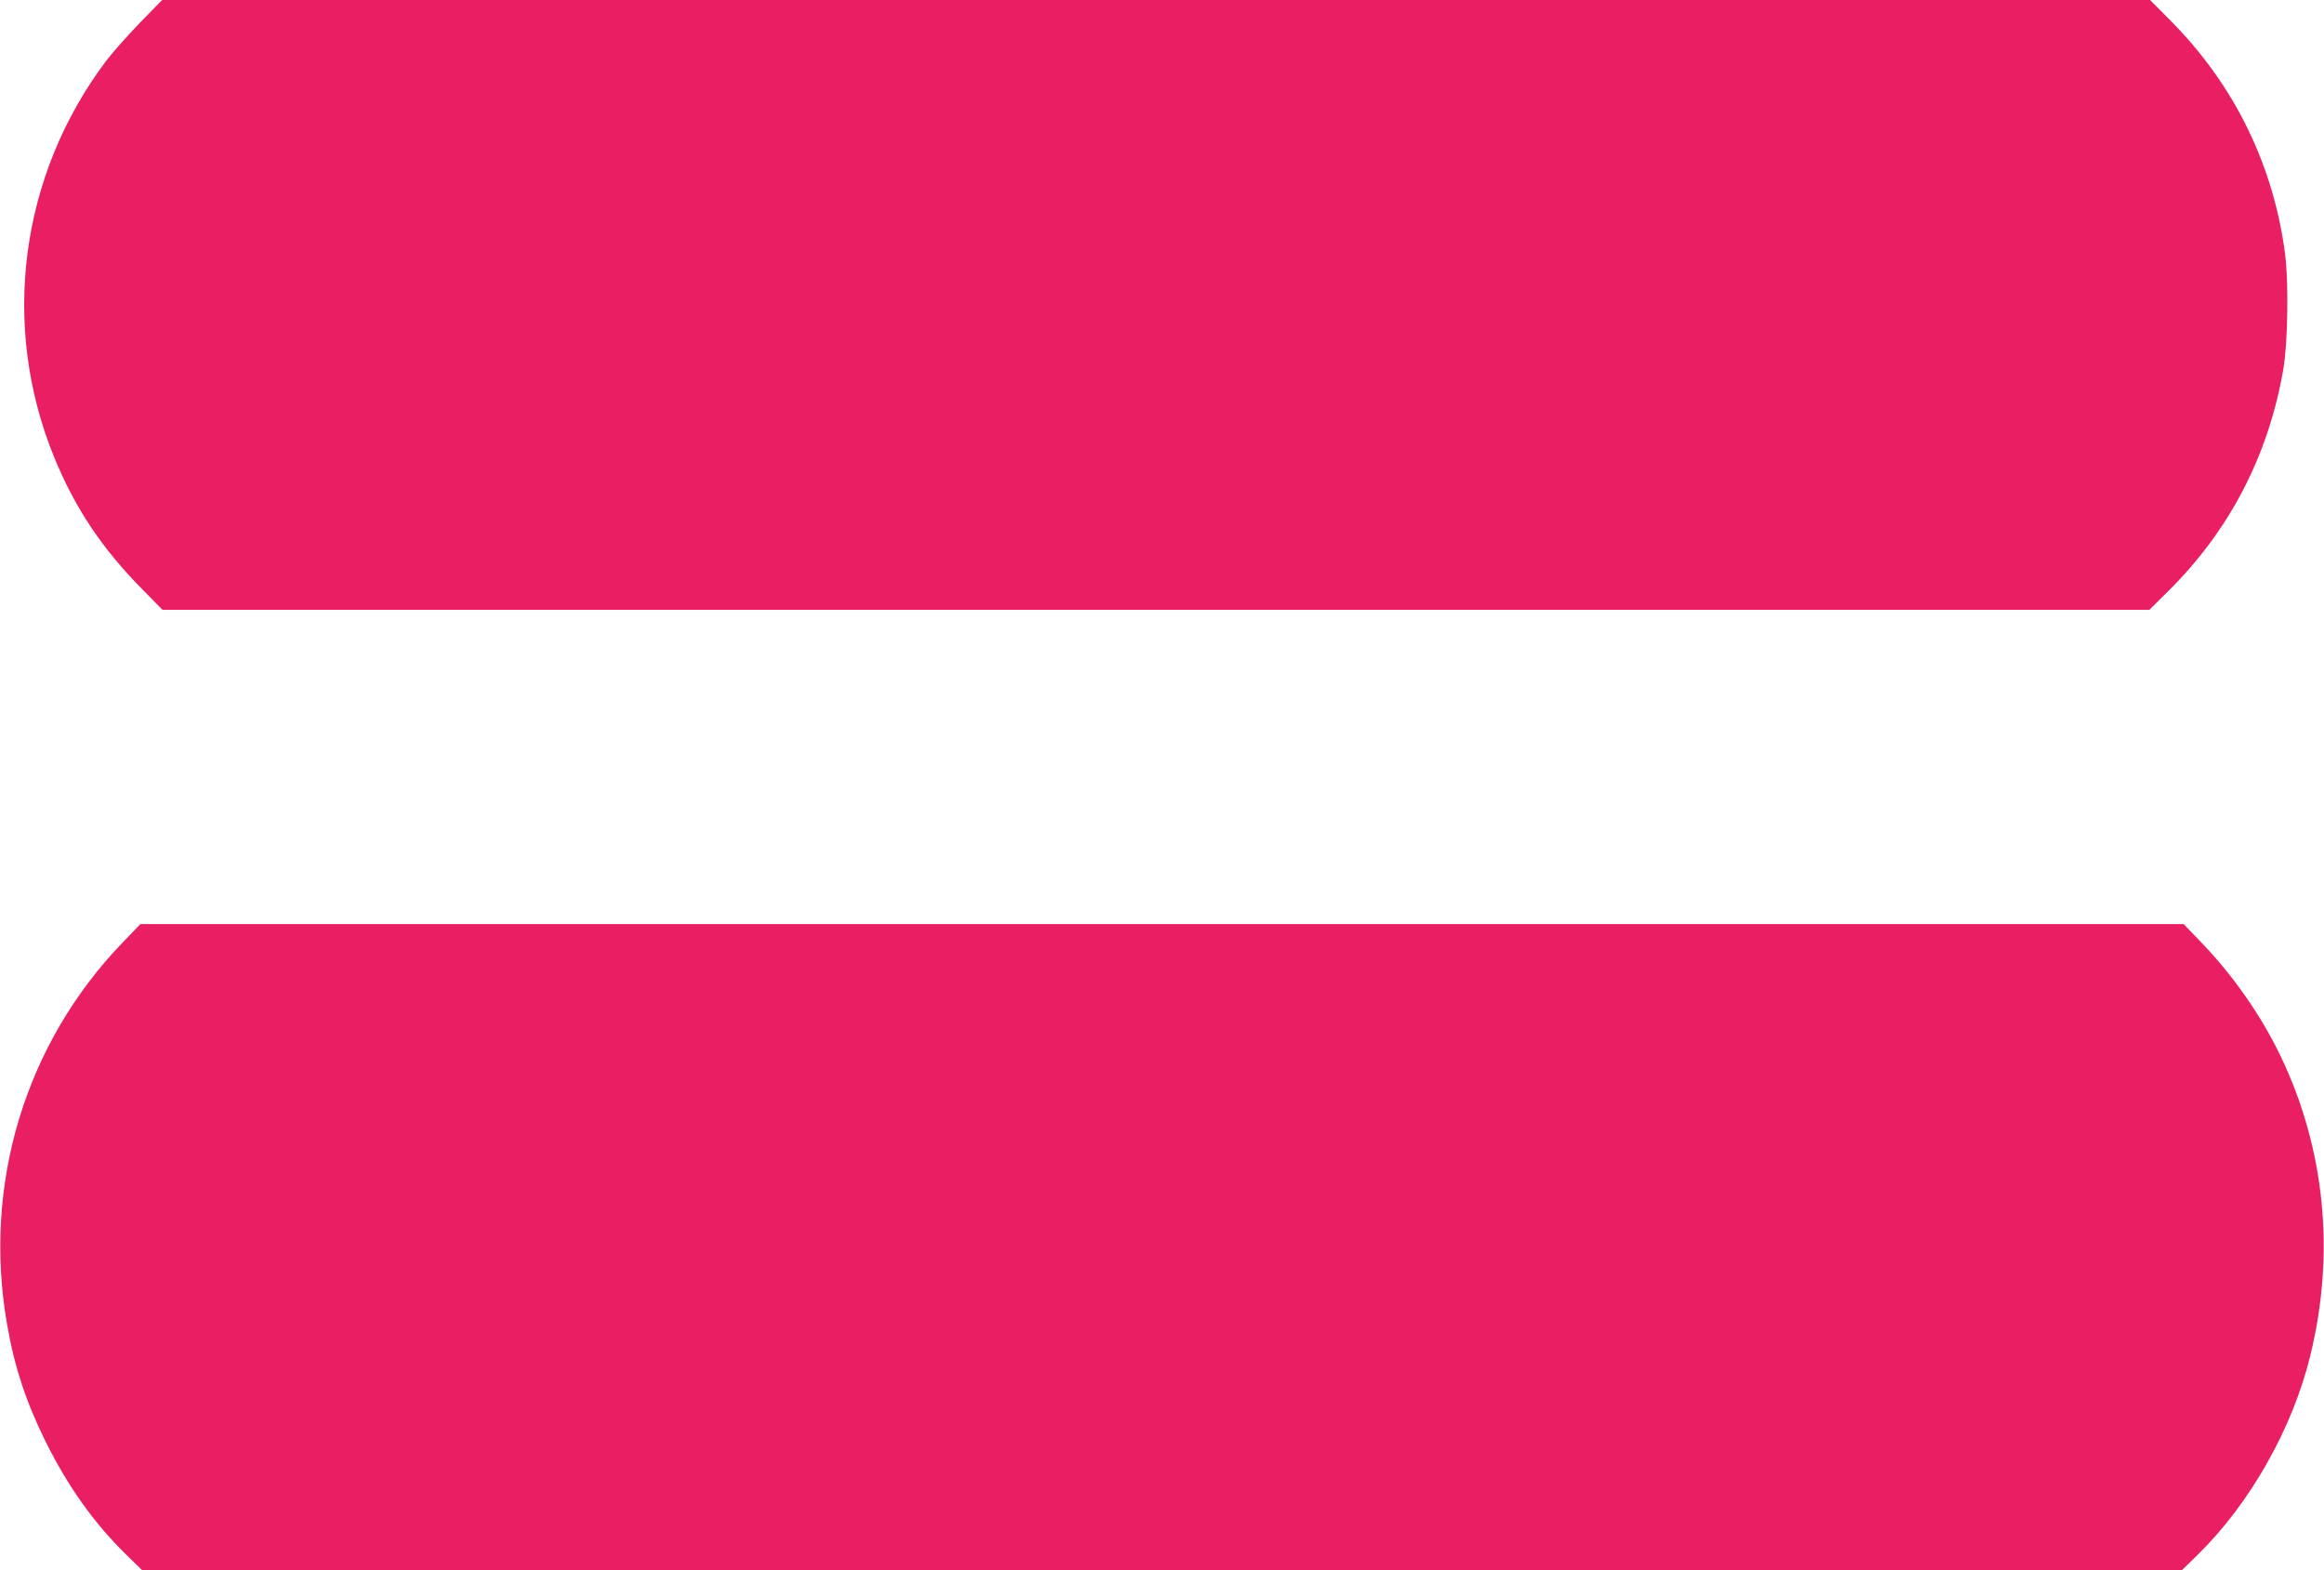
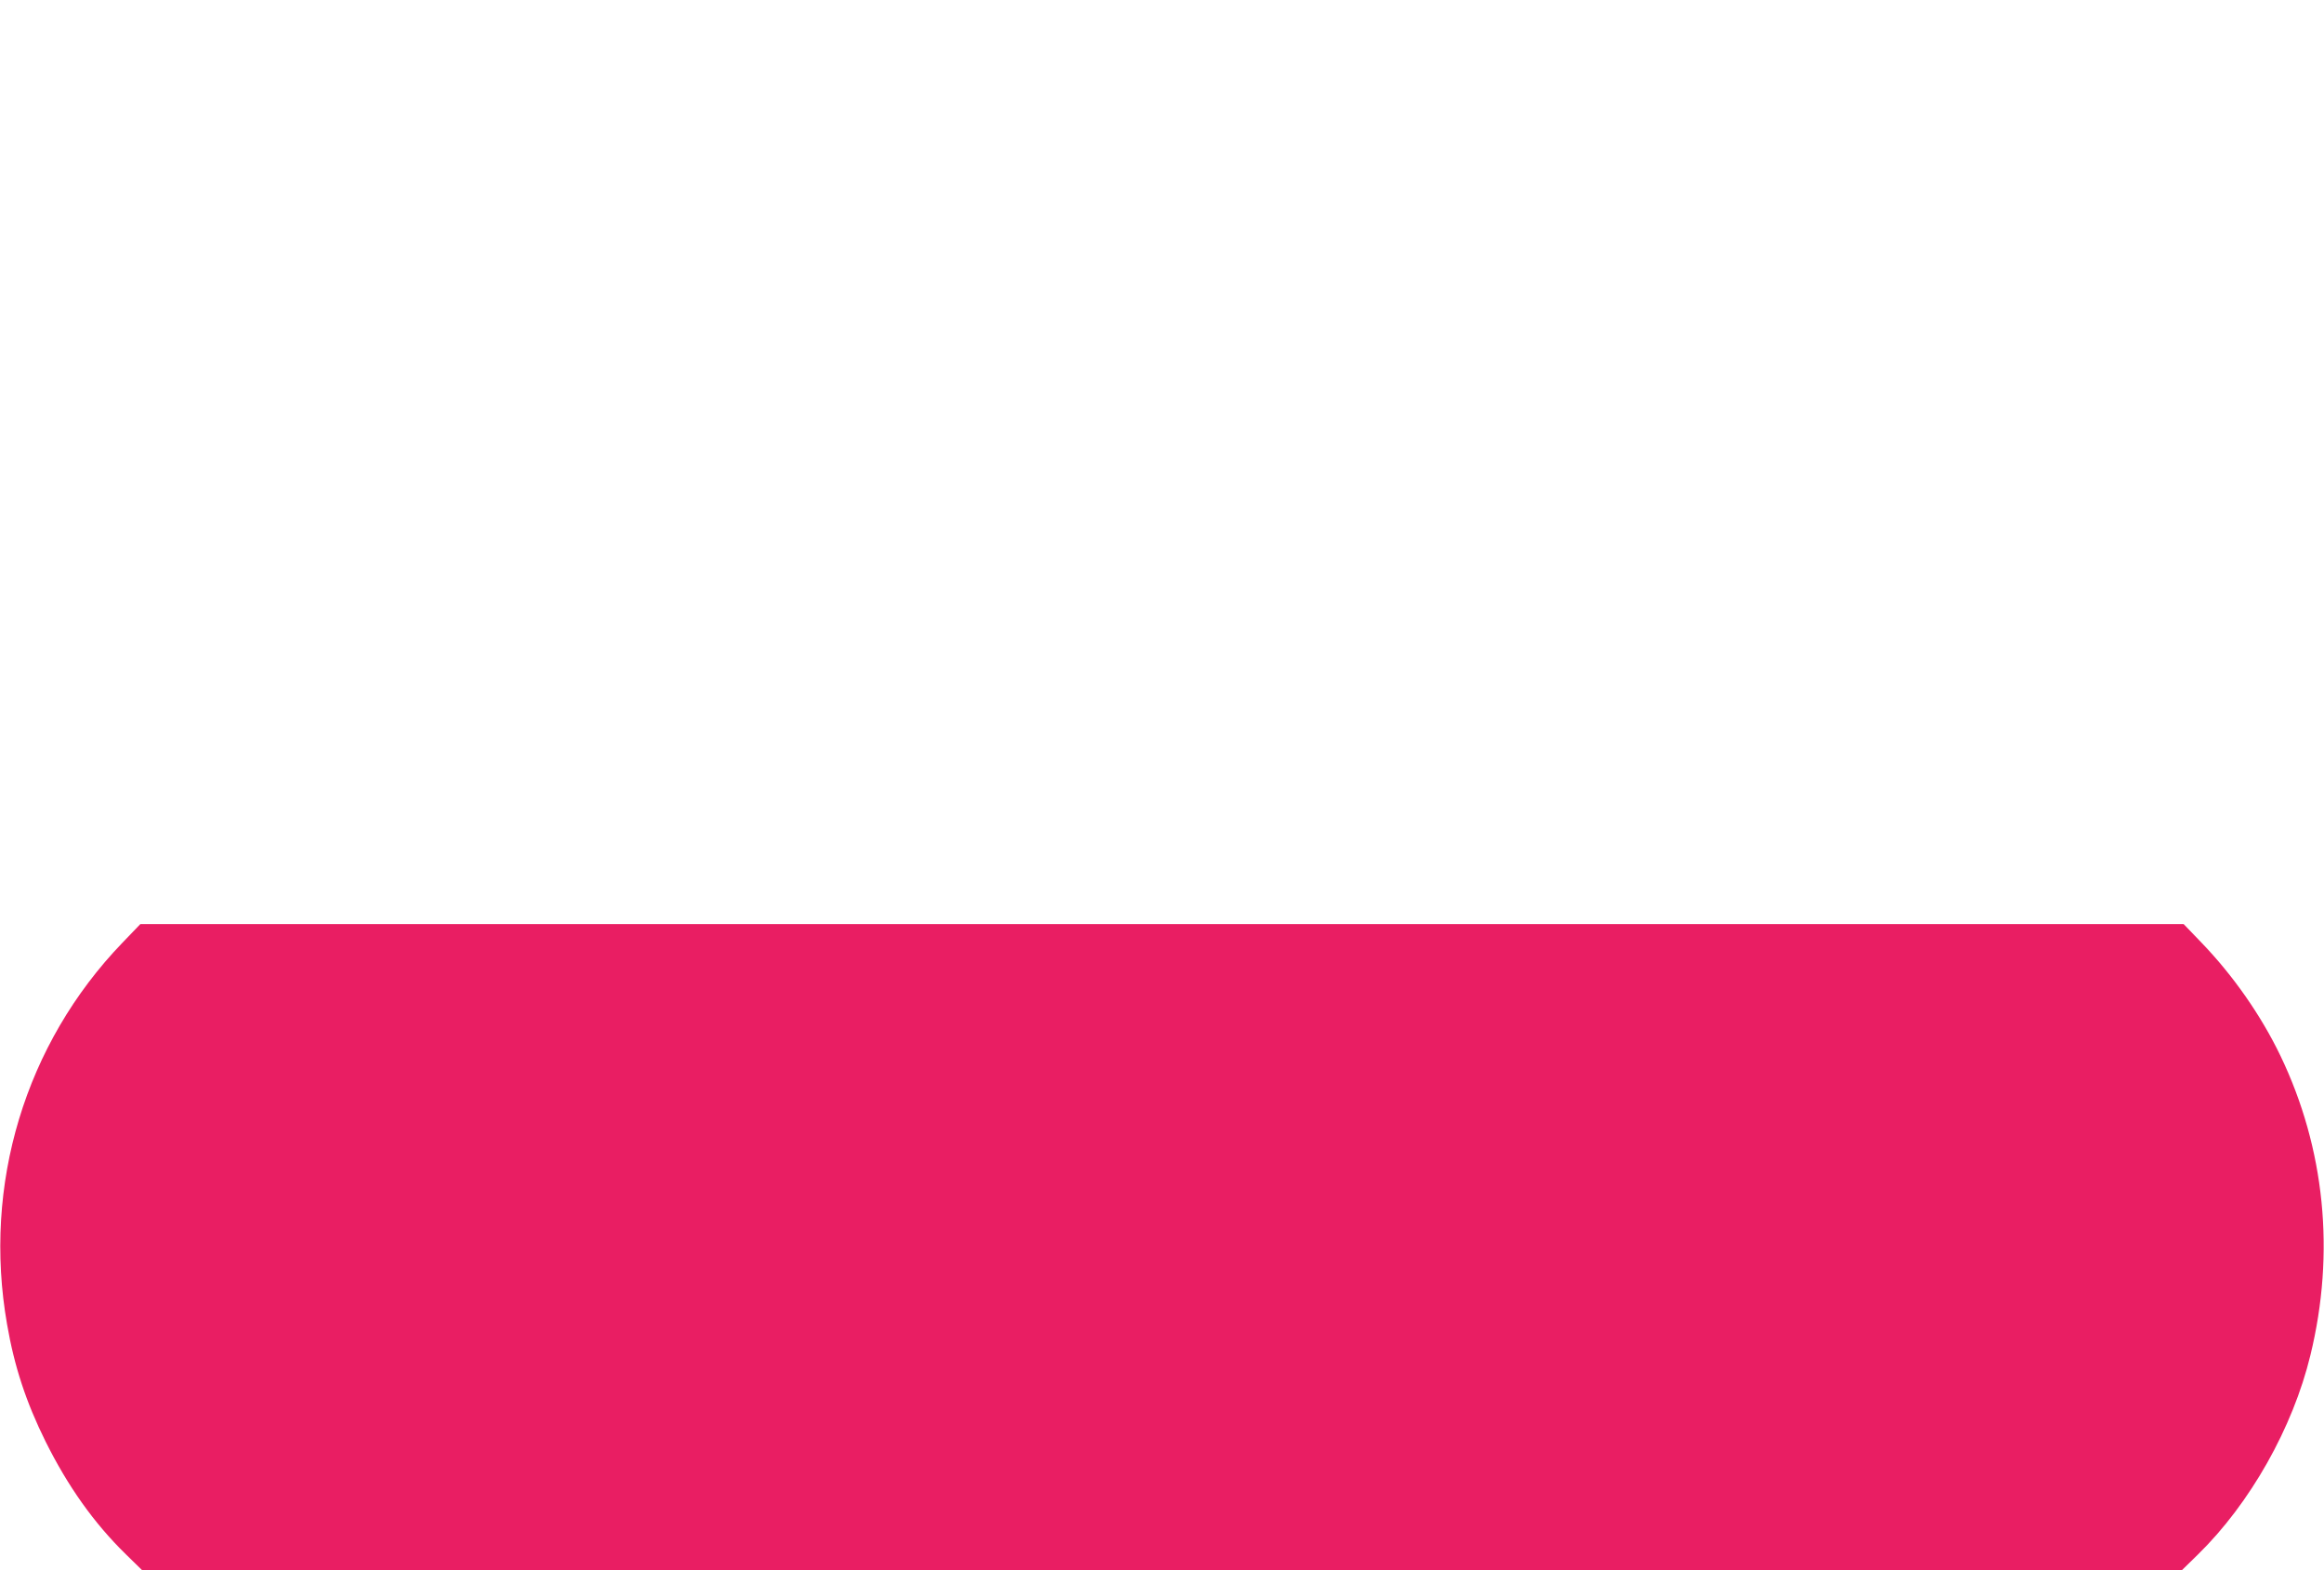
<svg xmlns="http://www.w3.org/2000/svg" version="1.0" width="1280pt" height="865pt" viewBox="0 0 1280 865" preserveAspectRatio="xMidYMid meet">
  <g transform="translate(0,865) scale(0.1,-0.1)" fill="#e91e63" stroke="none">
-     <path d="M769 8523 c-68 -71 -152 -165 -185 -209 -474 -631 -582 -1454 -287 -2179 114 -280 263 -505 488 -732 l110 -112 5471 0 5472 0 104 103 c337 333 551 746 633 1217 26 147 31 476 11 637 -63 490 -278 931 -627 1284 l-117 118 -5474 0 -5475 0 -124 -127z" />
    <path d="M674 3457 c-536 -557 -770 -1332 -635 -2102 40 -232 105 -429 212 -645 123 -247 266 -449 443 -622 l90 -88 5616 0 5616 0 90 88 c287 281 522 697 619 1097 138 565 80 1140 -165 1650 -107 222 -259 440 -434 622 l-99 103 -5627 0 -5627 0 -99 -103z" />
  </g>
</svg>